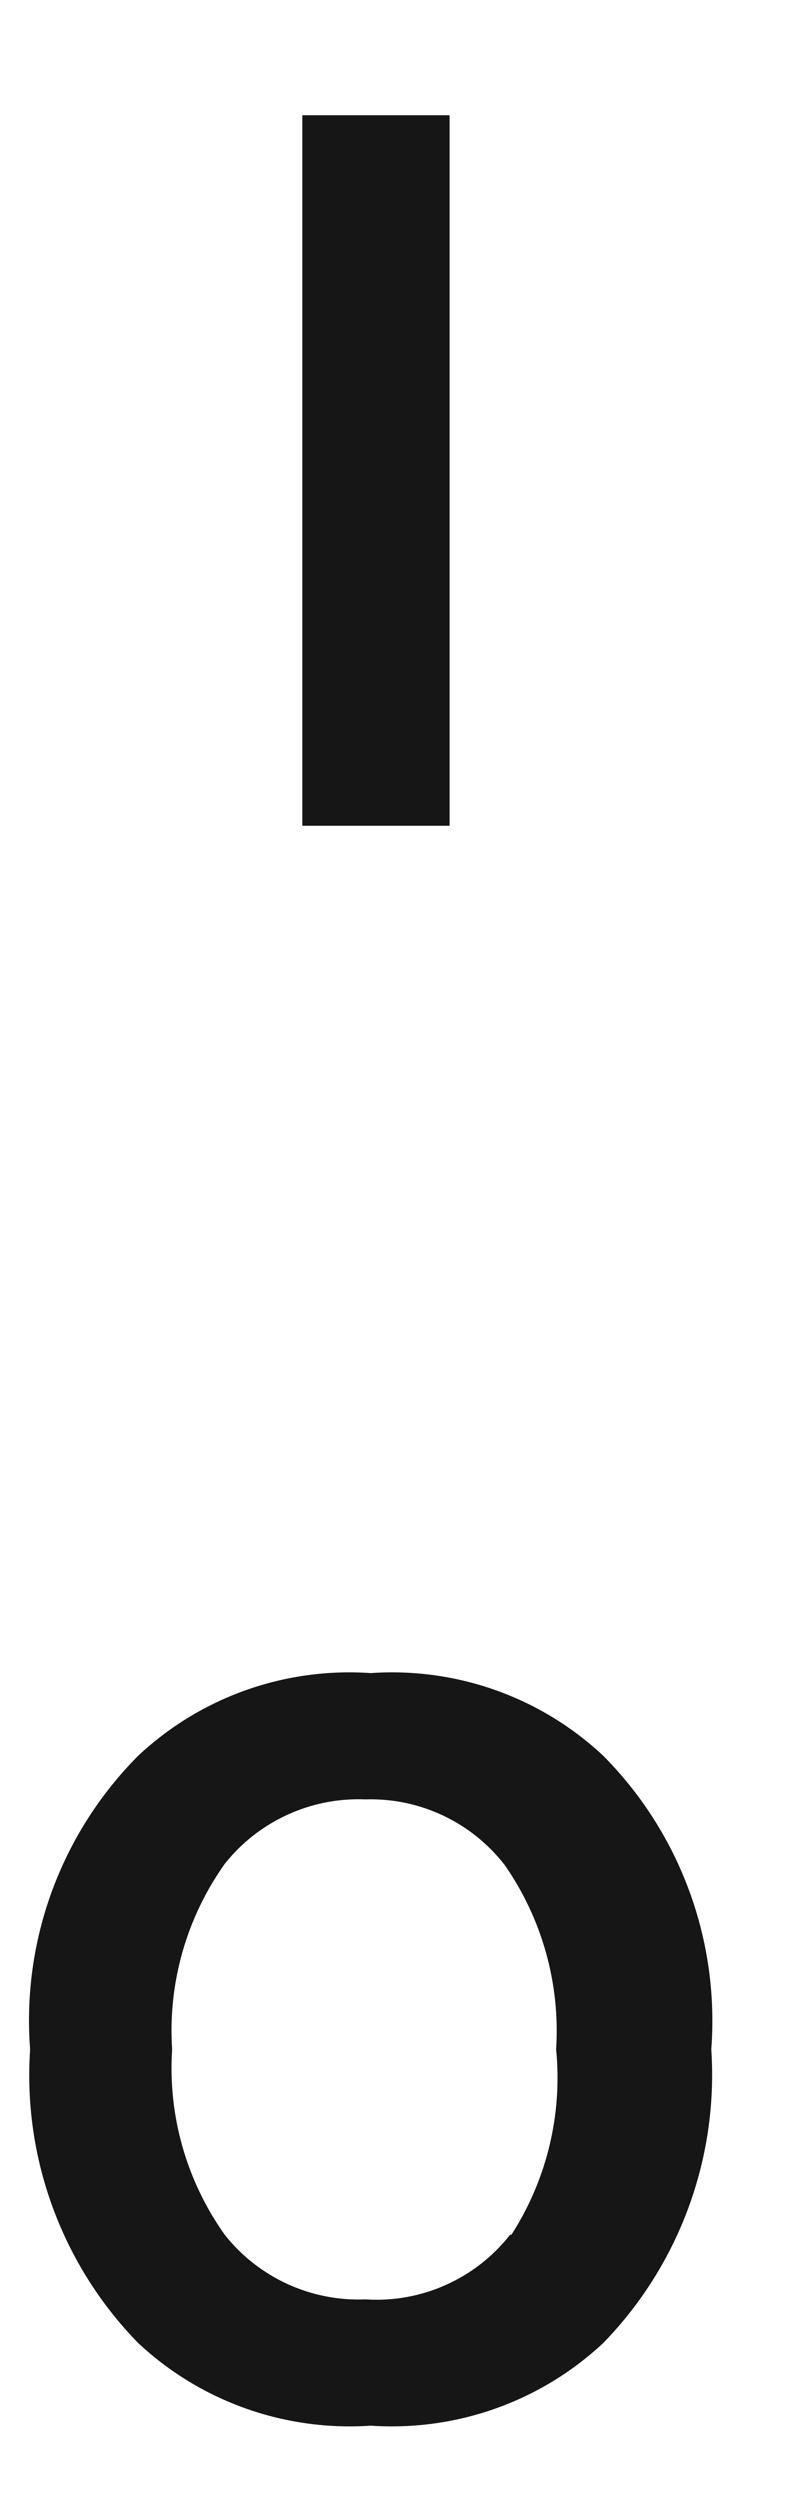
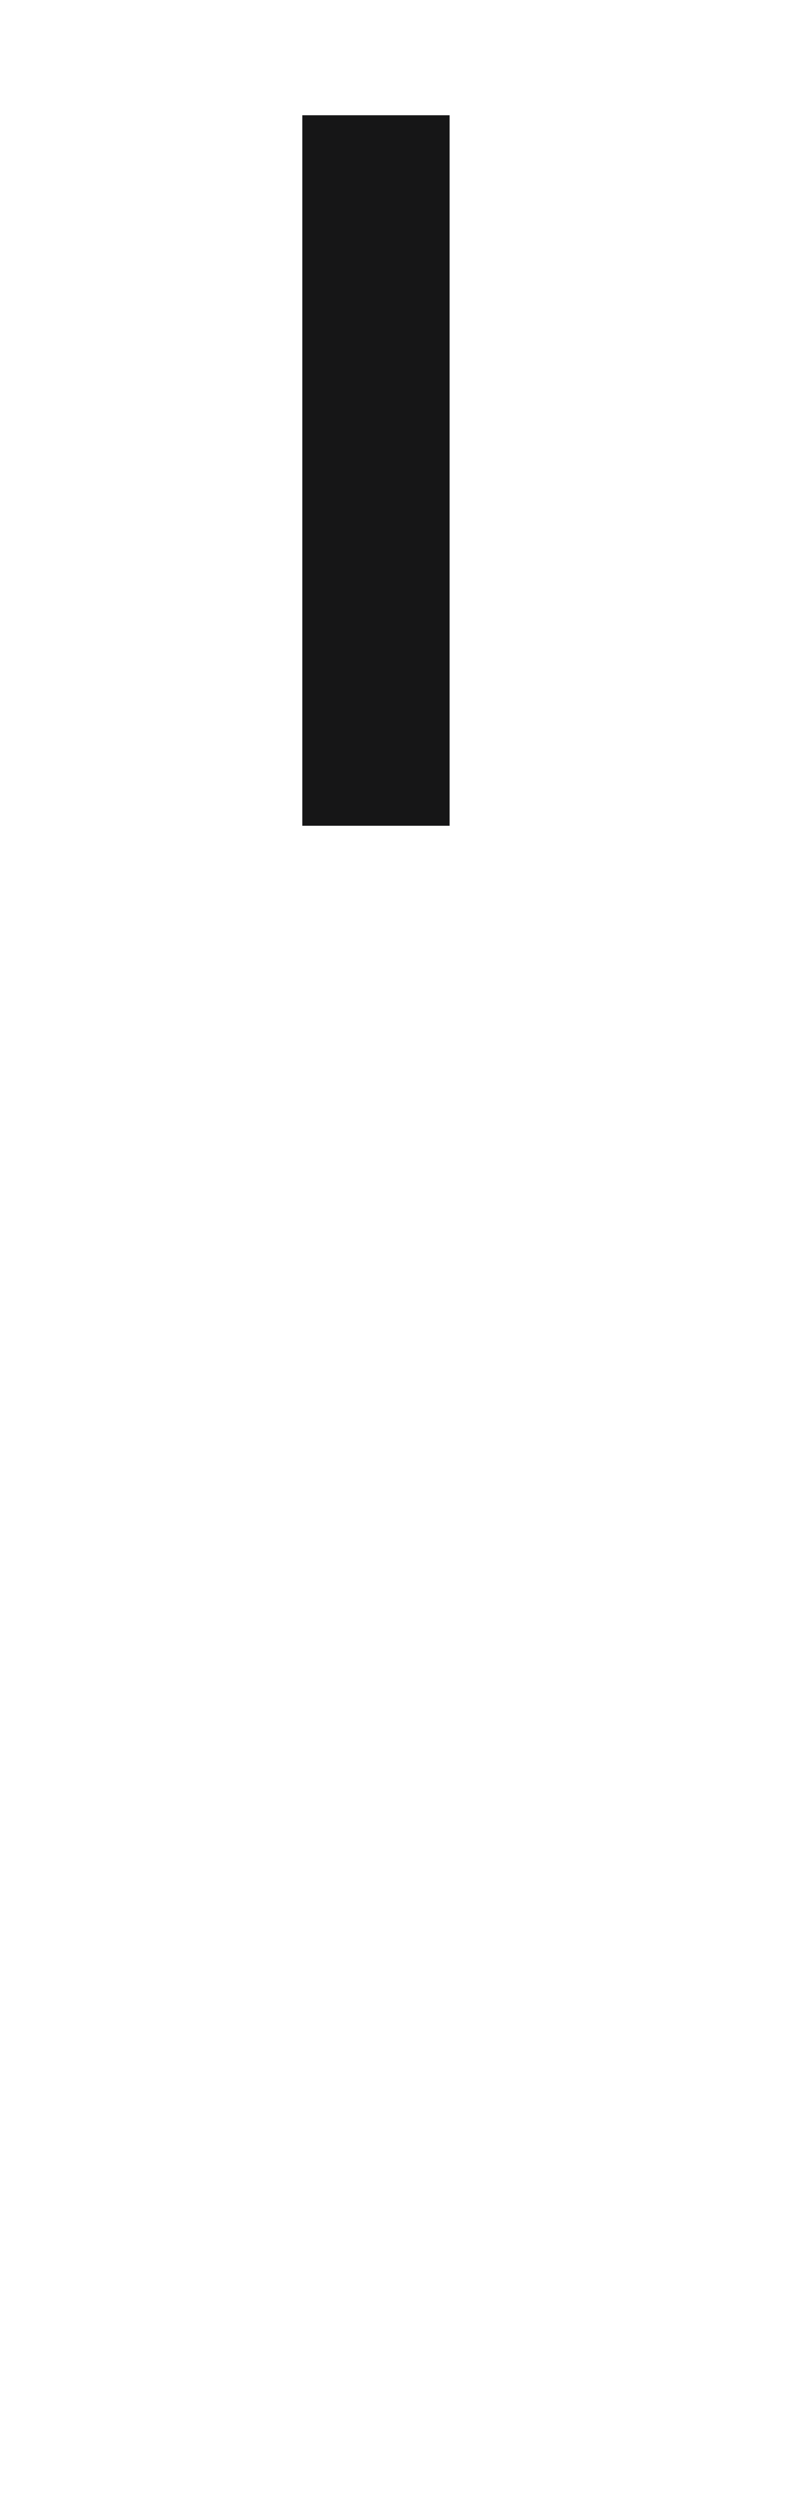
<svg xmlns="http://www.w3.org/2000/svg" width="6px" height="19px" viewBox="0 0 6 19" version="1.1">
  <title>Group 57</title>
  <desc>Created with Sketch.</desc>
  <g id="Page-1" stroke="none" stroke-width="1" fill="none" fill-rule="evenodd">
    <g id="ICONS-RICK" transform="translate(-264, -601)" fill="#161617">
      <g id="Group-57" transform="translate(264.22, 601.876)">
-         <path d="M4.369,16.93 C3.892,17.377 3.251,17.604 2.599,17.56 C1.947,17.604 1.306,17.377 0.829,16.93 C0.251,16.337 -0.047,15.525 0.009,14.7 C-0.055,13.873 0.244,13.059 0.829,12.47 C1.306,12.022 1.947,11.795 2.599,11.84 C3.251,11.795 3.892,12.022 4.369,12.47 C4.953,13.059 5.252,13.873 5.189,14.7 C5.244,15.525 4.946,16.336 4.369,16.93 M3.669,16.109 C3.938,15.691 4.058,15.194 4.009,14.7 C4.041,14.203 3.903,13.709 3.619,13.3 C3.366,12.973 2.972,12.787 2.559,12.8 C2.145,12.783 1.747,12.965 1.489,13.29 C1.198,13.7 1.056,14.197 1.089,14.7 C1.056,15.202 1.198,15.7 1.489,16.109 C1.747,16.435 2.145,16.617 2.559,16.6 C2.984,16.628 3.396,16.444 3.659,16.109 L3.669,16.109" id="Fill-1369" />
        <polygon id="Fill-1370" points="2.079 5.4 3.199 5.4 3.199 4.26325641e-14 2.079 4.26325641e-14" />
      </g>
    </g>
  </g>
</svg>